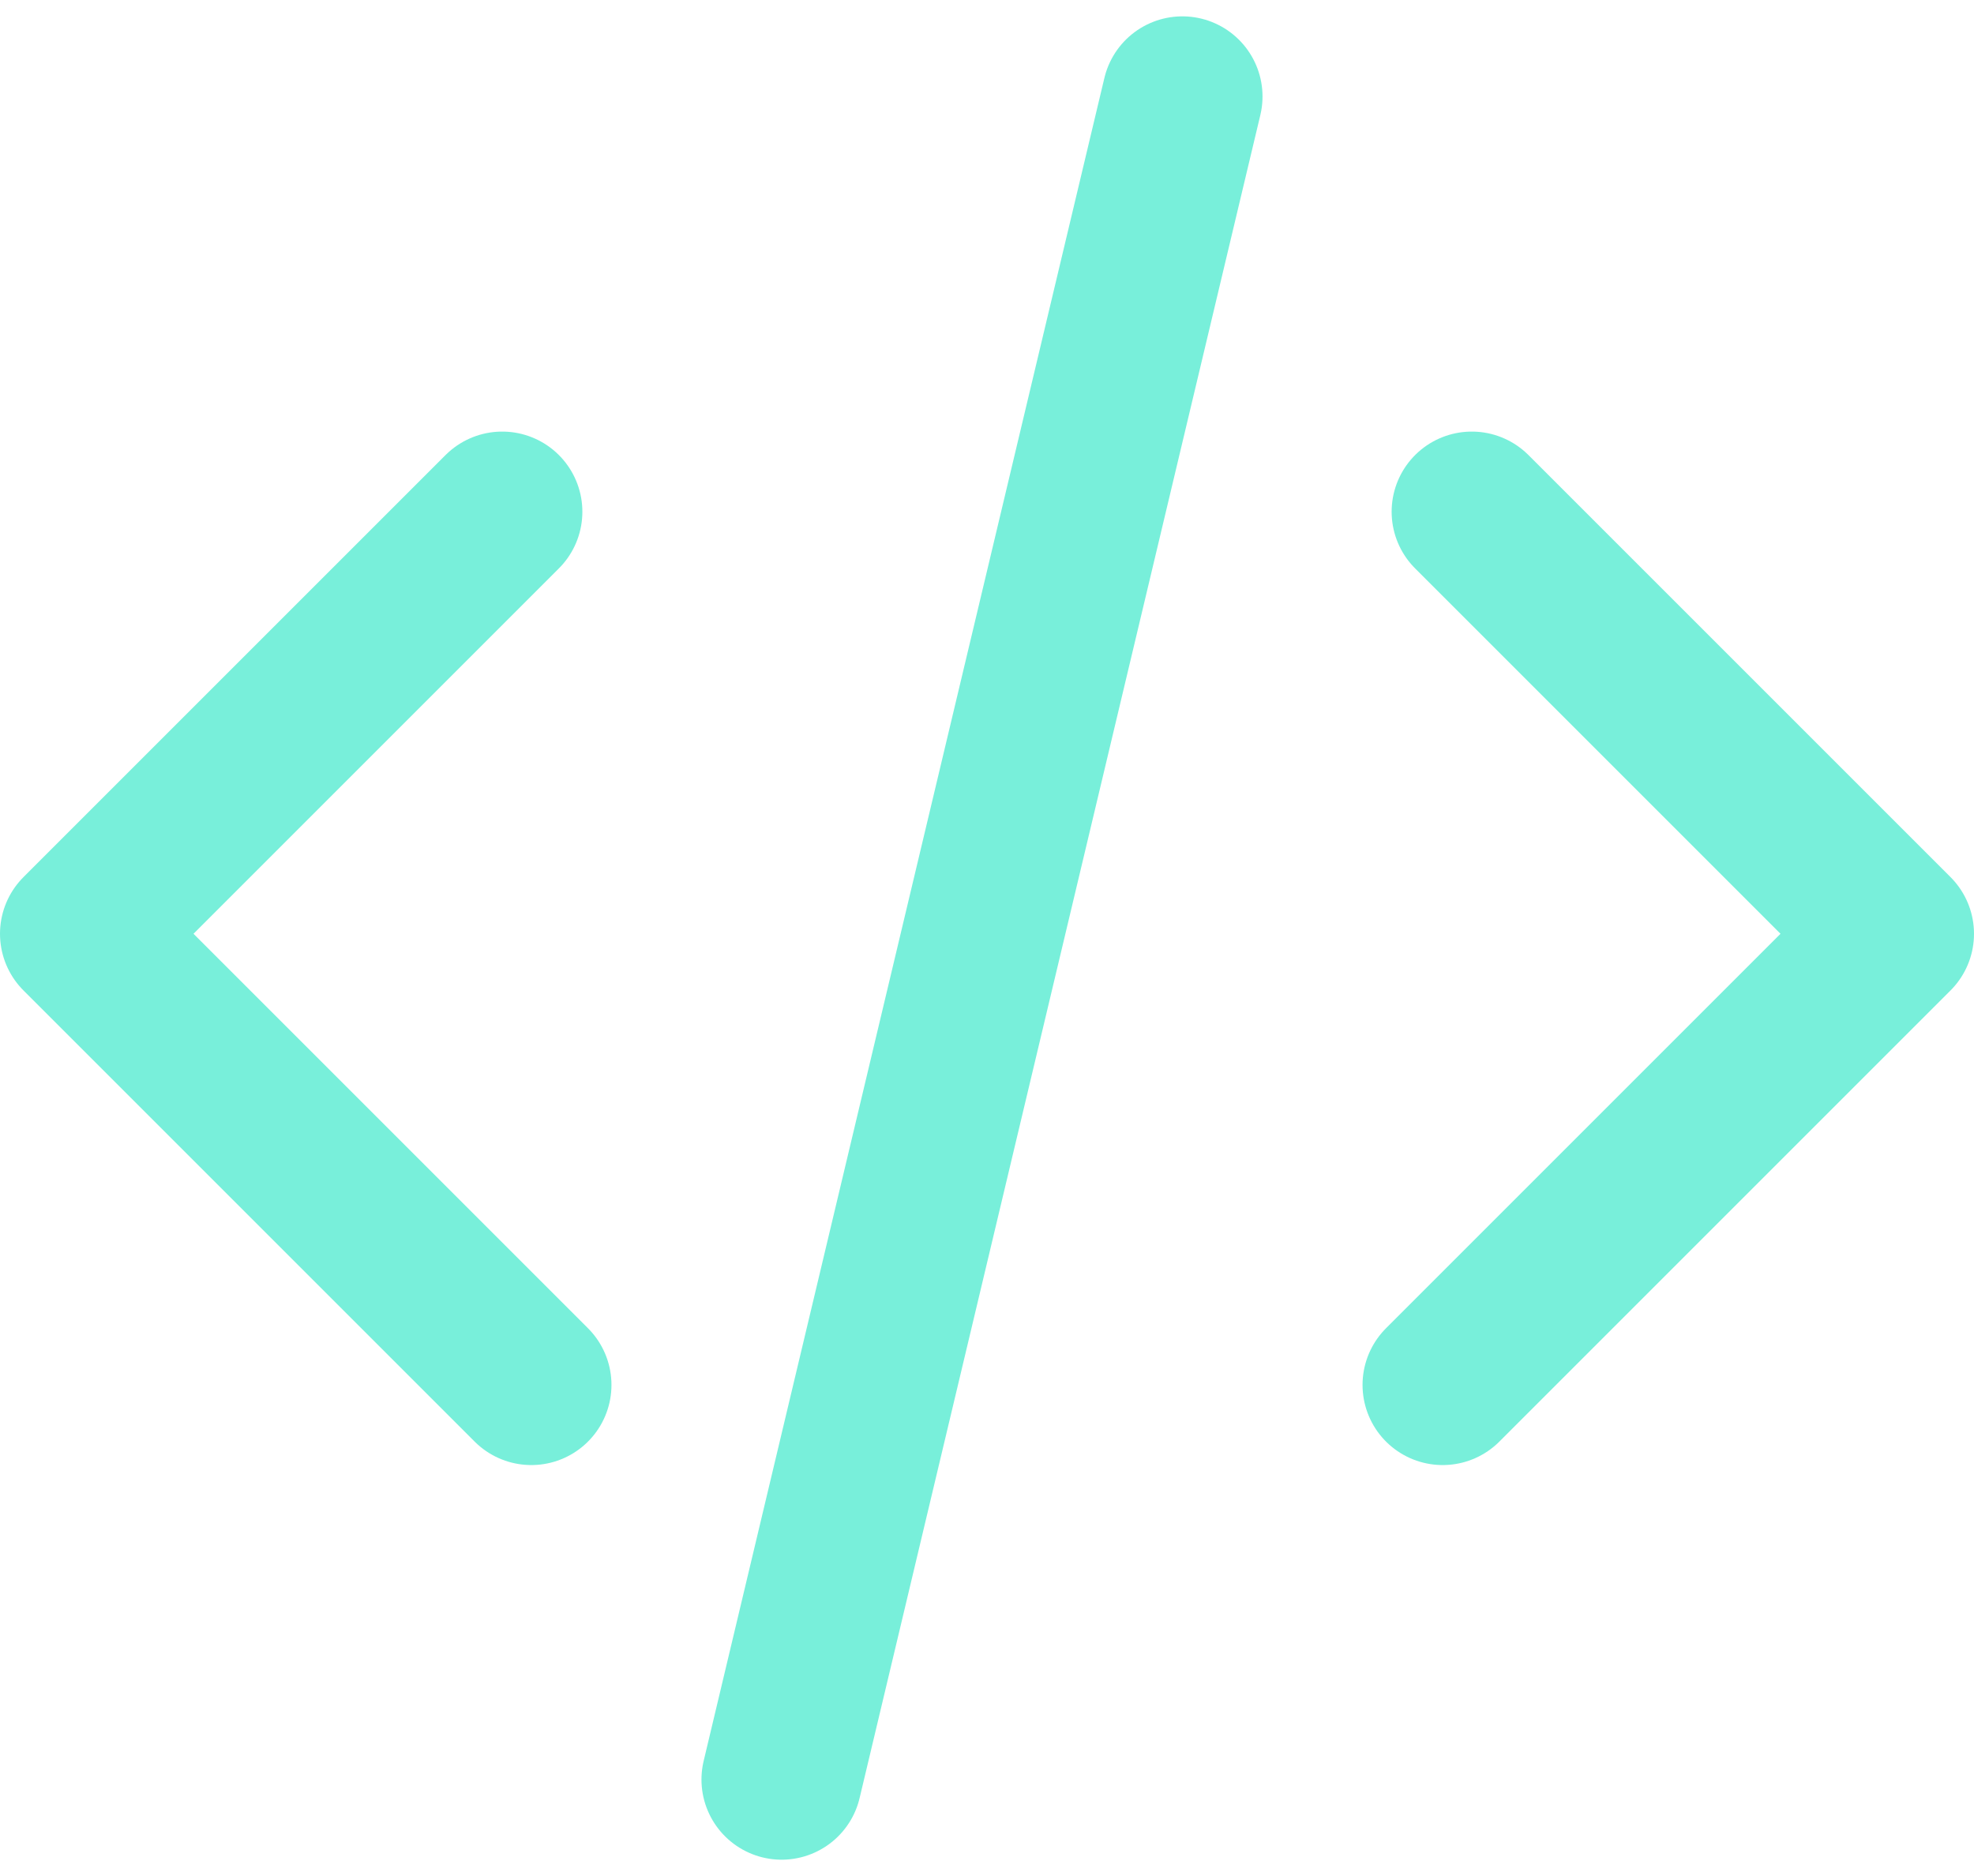
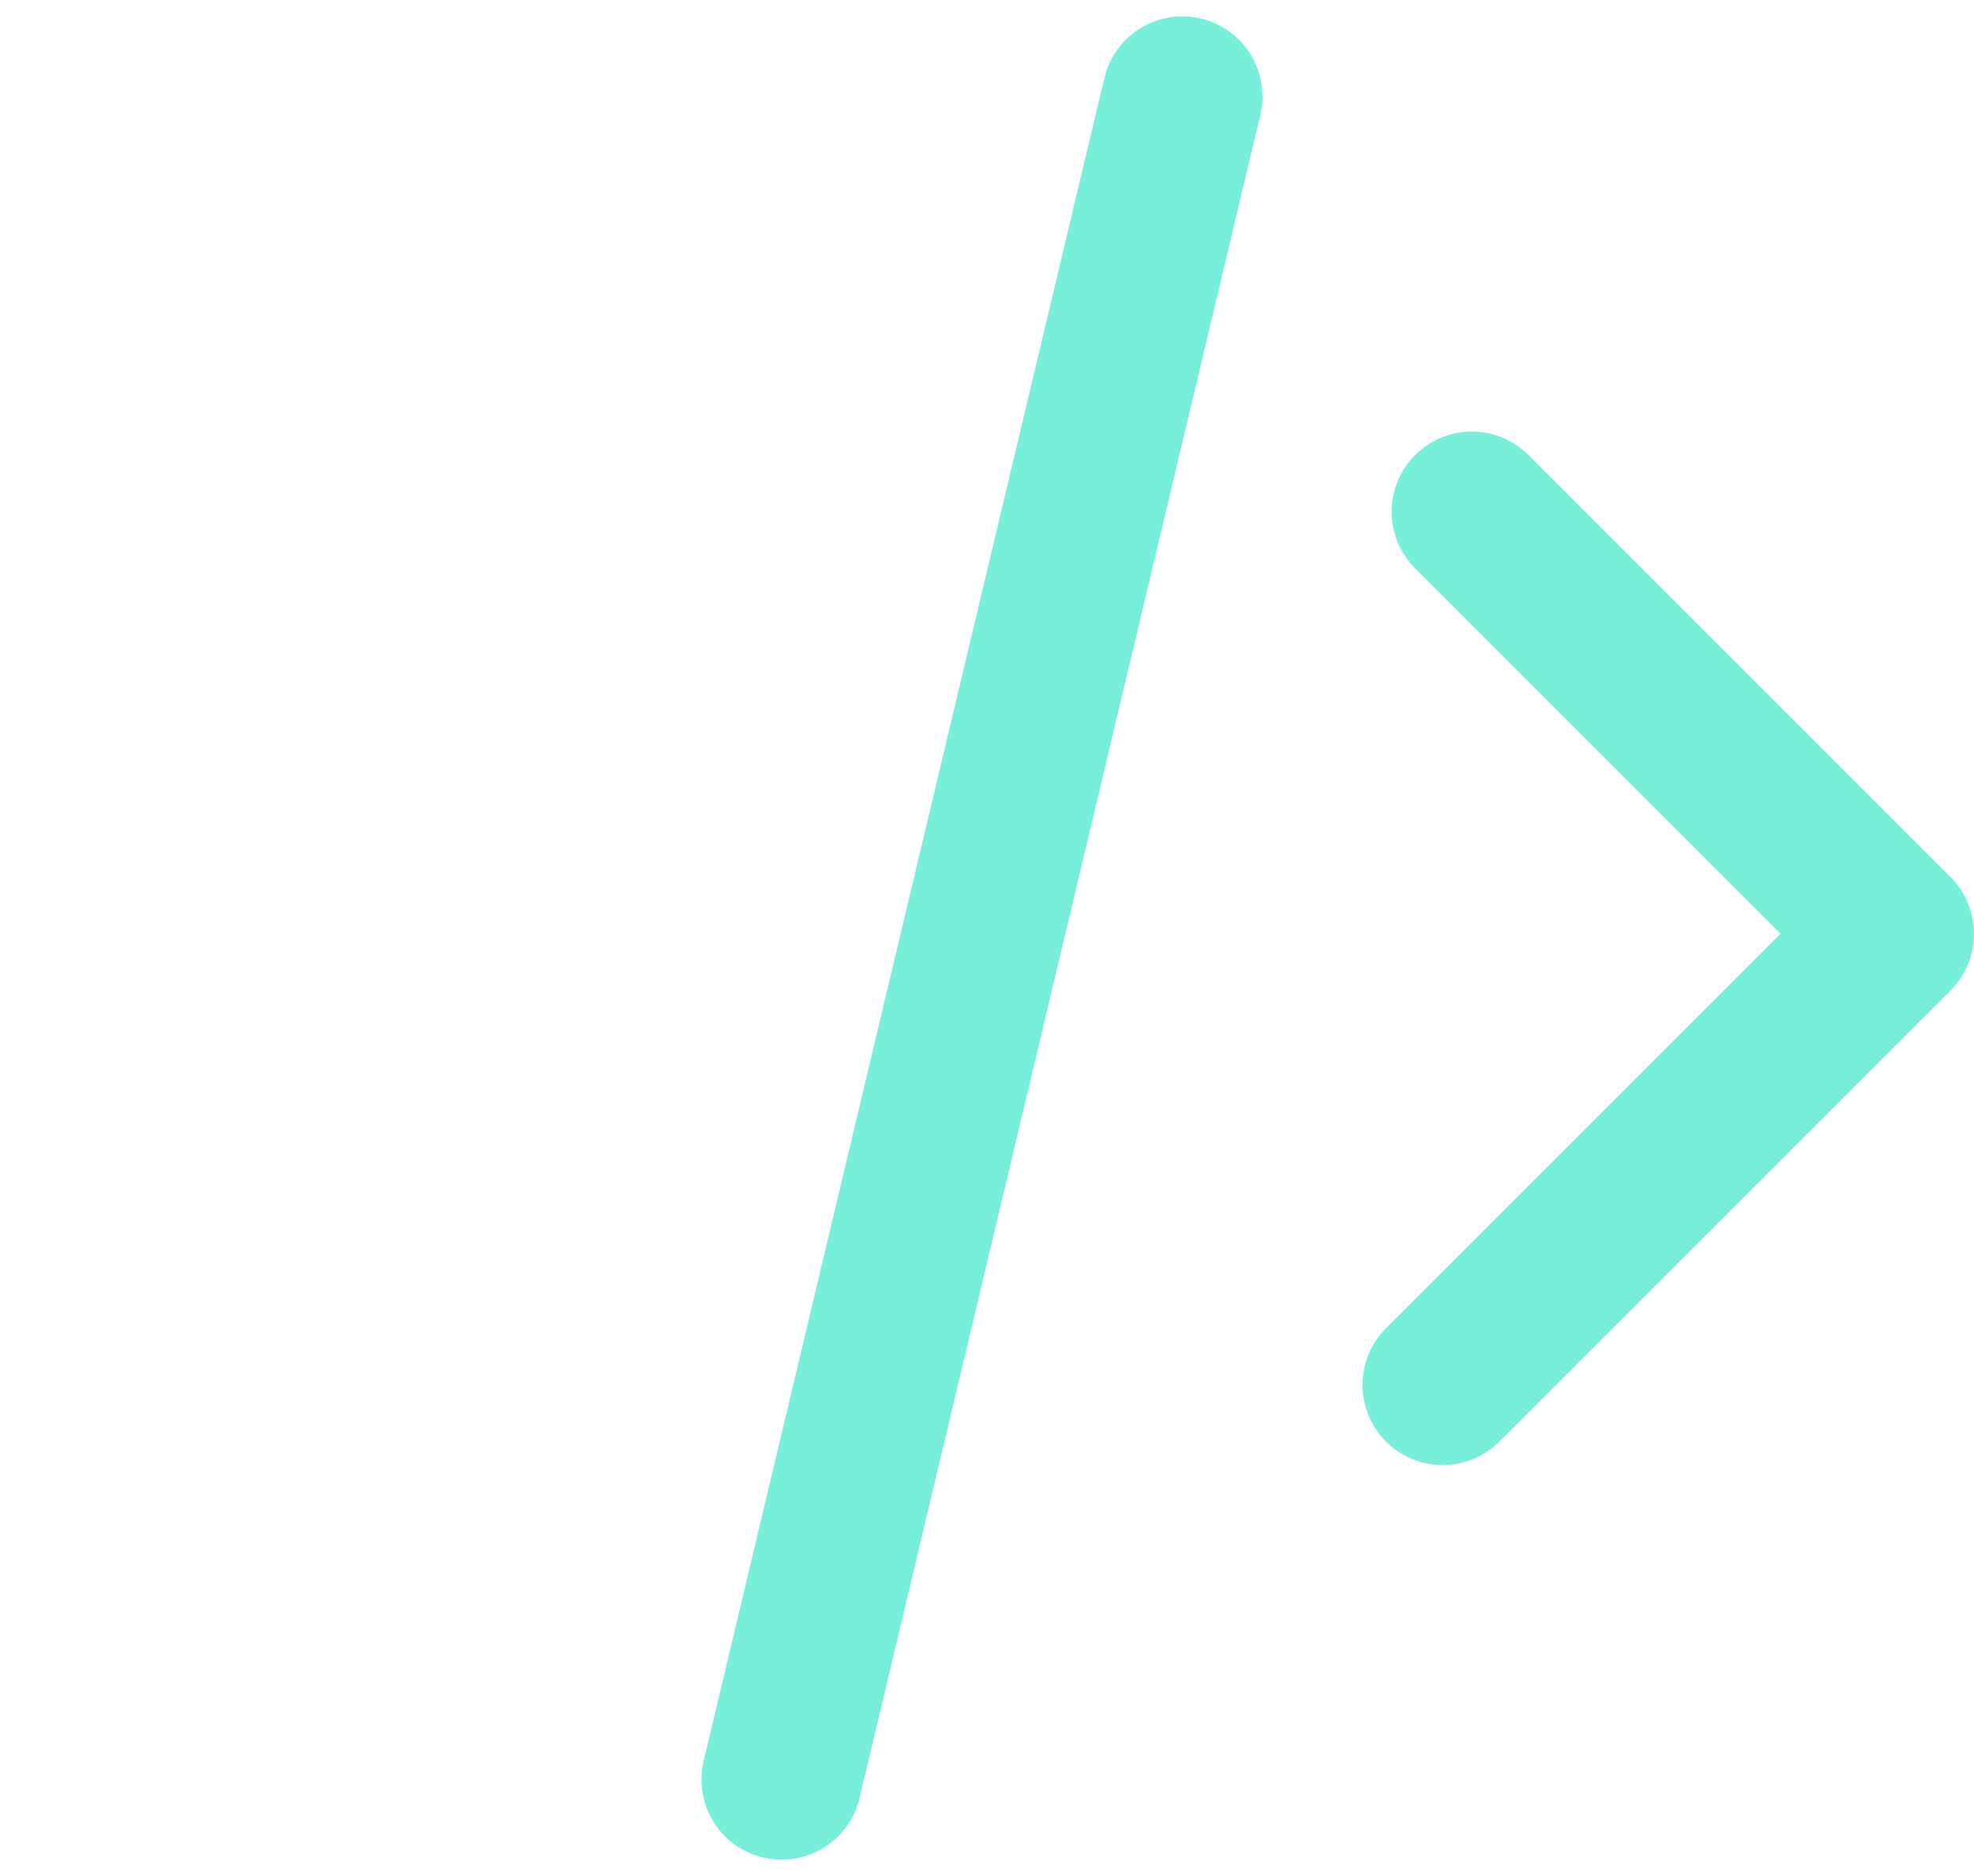
<svg xmlns="http://www.w3.org/2000/svg" width="24.629" height="23.409" viewBox="0 0 24.629 23.409">
  <g id="Groupe_248" data-name="Groupe 248" transform="translate(-194.748 -879.296)">
    <line id="Ligne_35" data-name="Ligne 35" x1="5" y2="21" transform="translate(204.5 880.5)" fill="none" stroke="#78efda" stroke-linecap="round" stroke-width="2" />
    <path id="Tracé_129" data-name="Tracé 129" d="M12613.111,806.681l5.266,5.266-5.629,5.629" transform="translate(-12400 79)" fill="none" stroke="#78efda" stroke-linecap="round" stroke-linejoin="round" stroke-width="2" />
-     <path id="Tracé_130" data-name="Tracé 130" d="M12618.014,806.681l-5.266,5.266,5.629,5.629" transform="translate(-12417 79)" fill="none" stroke="#78efda" stroke-linecap="round" stroke-linejoin="round" stroke-width="2" />
  </g>
</svg>